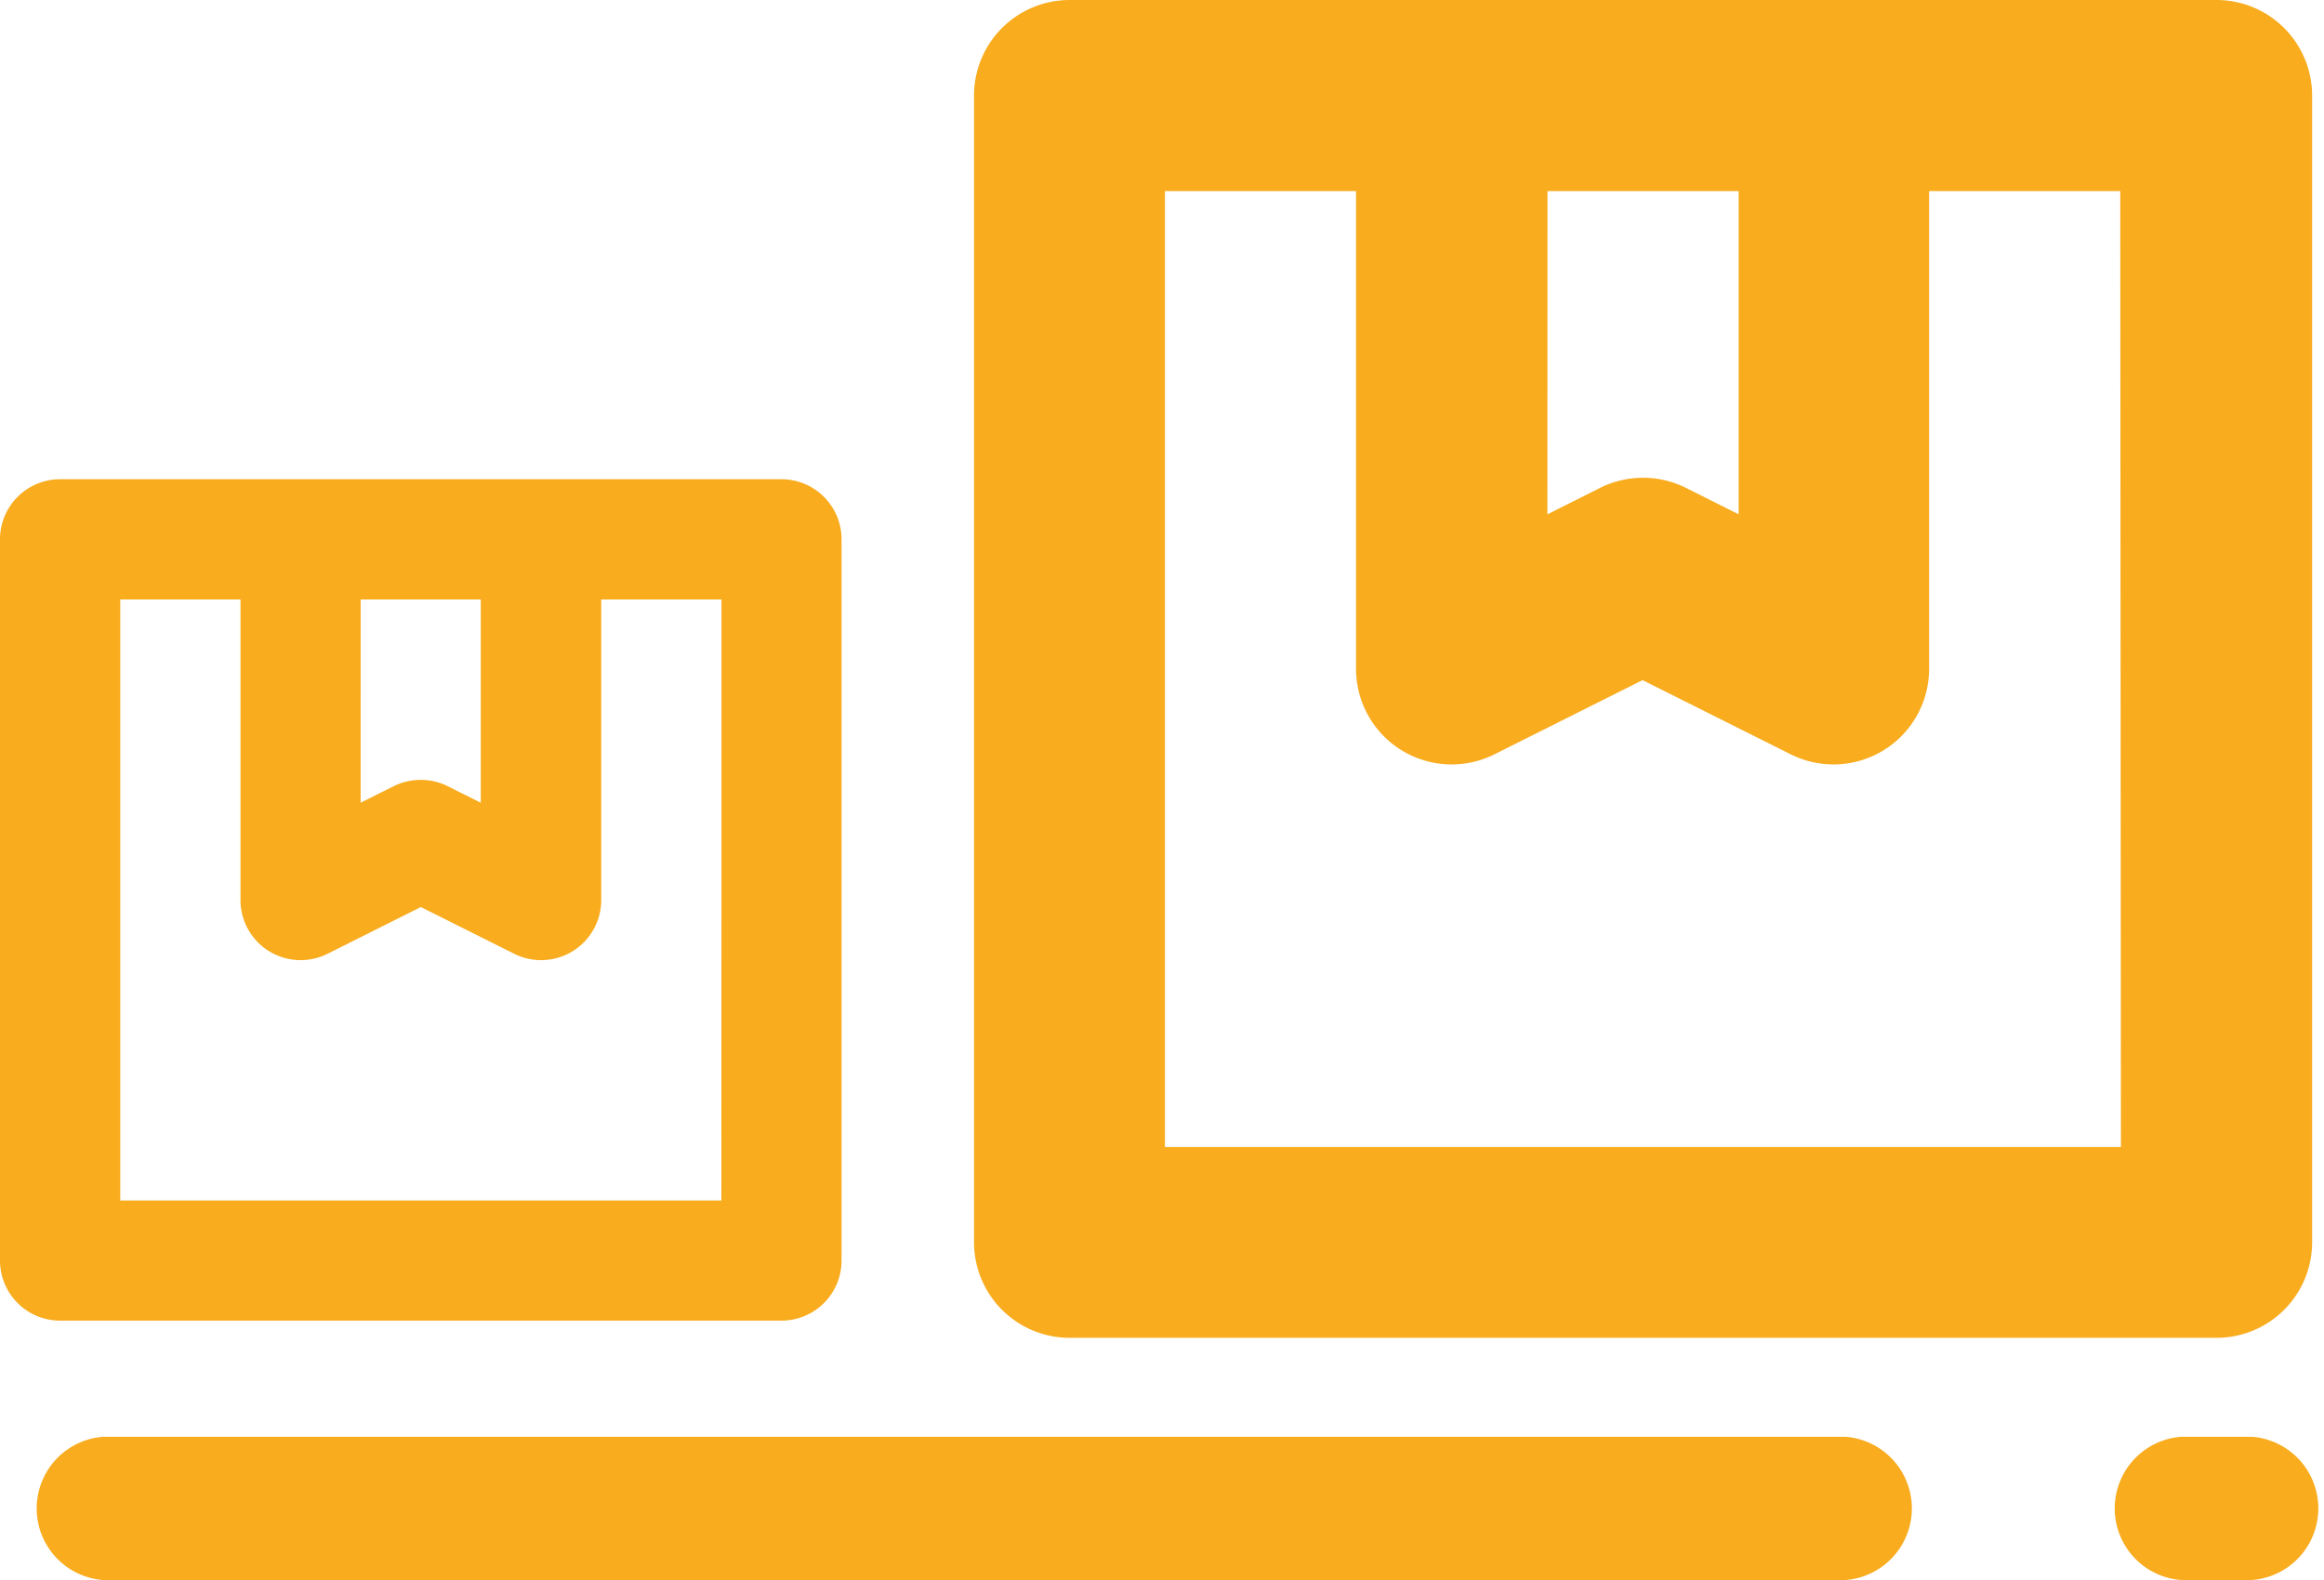
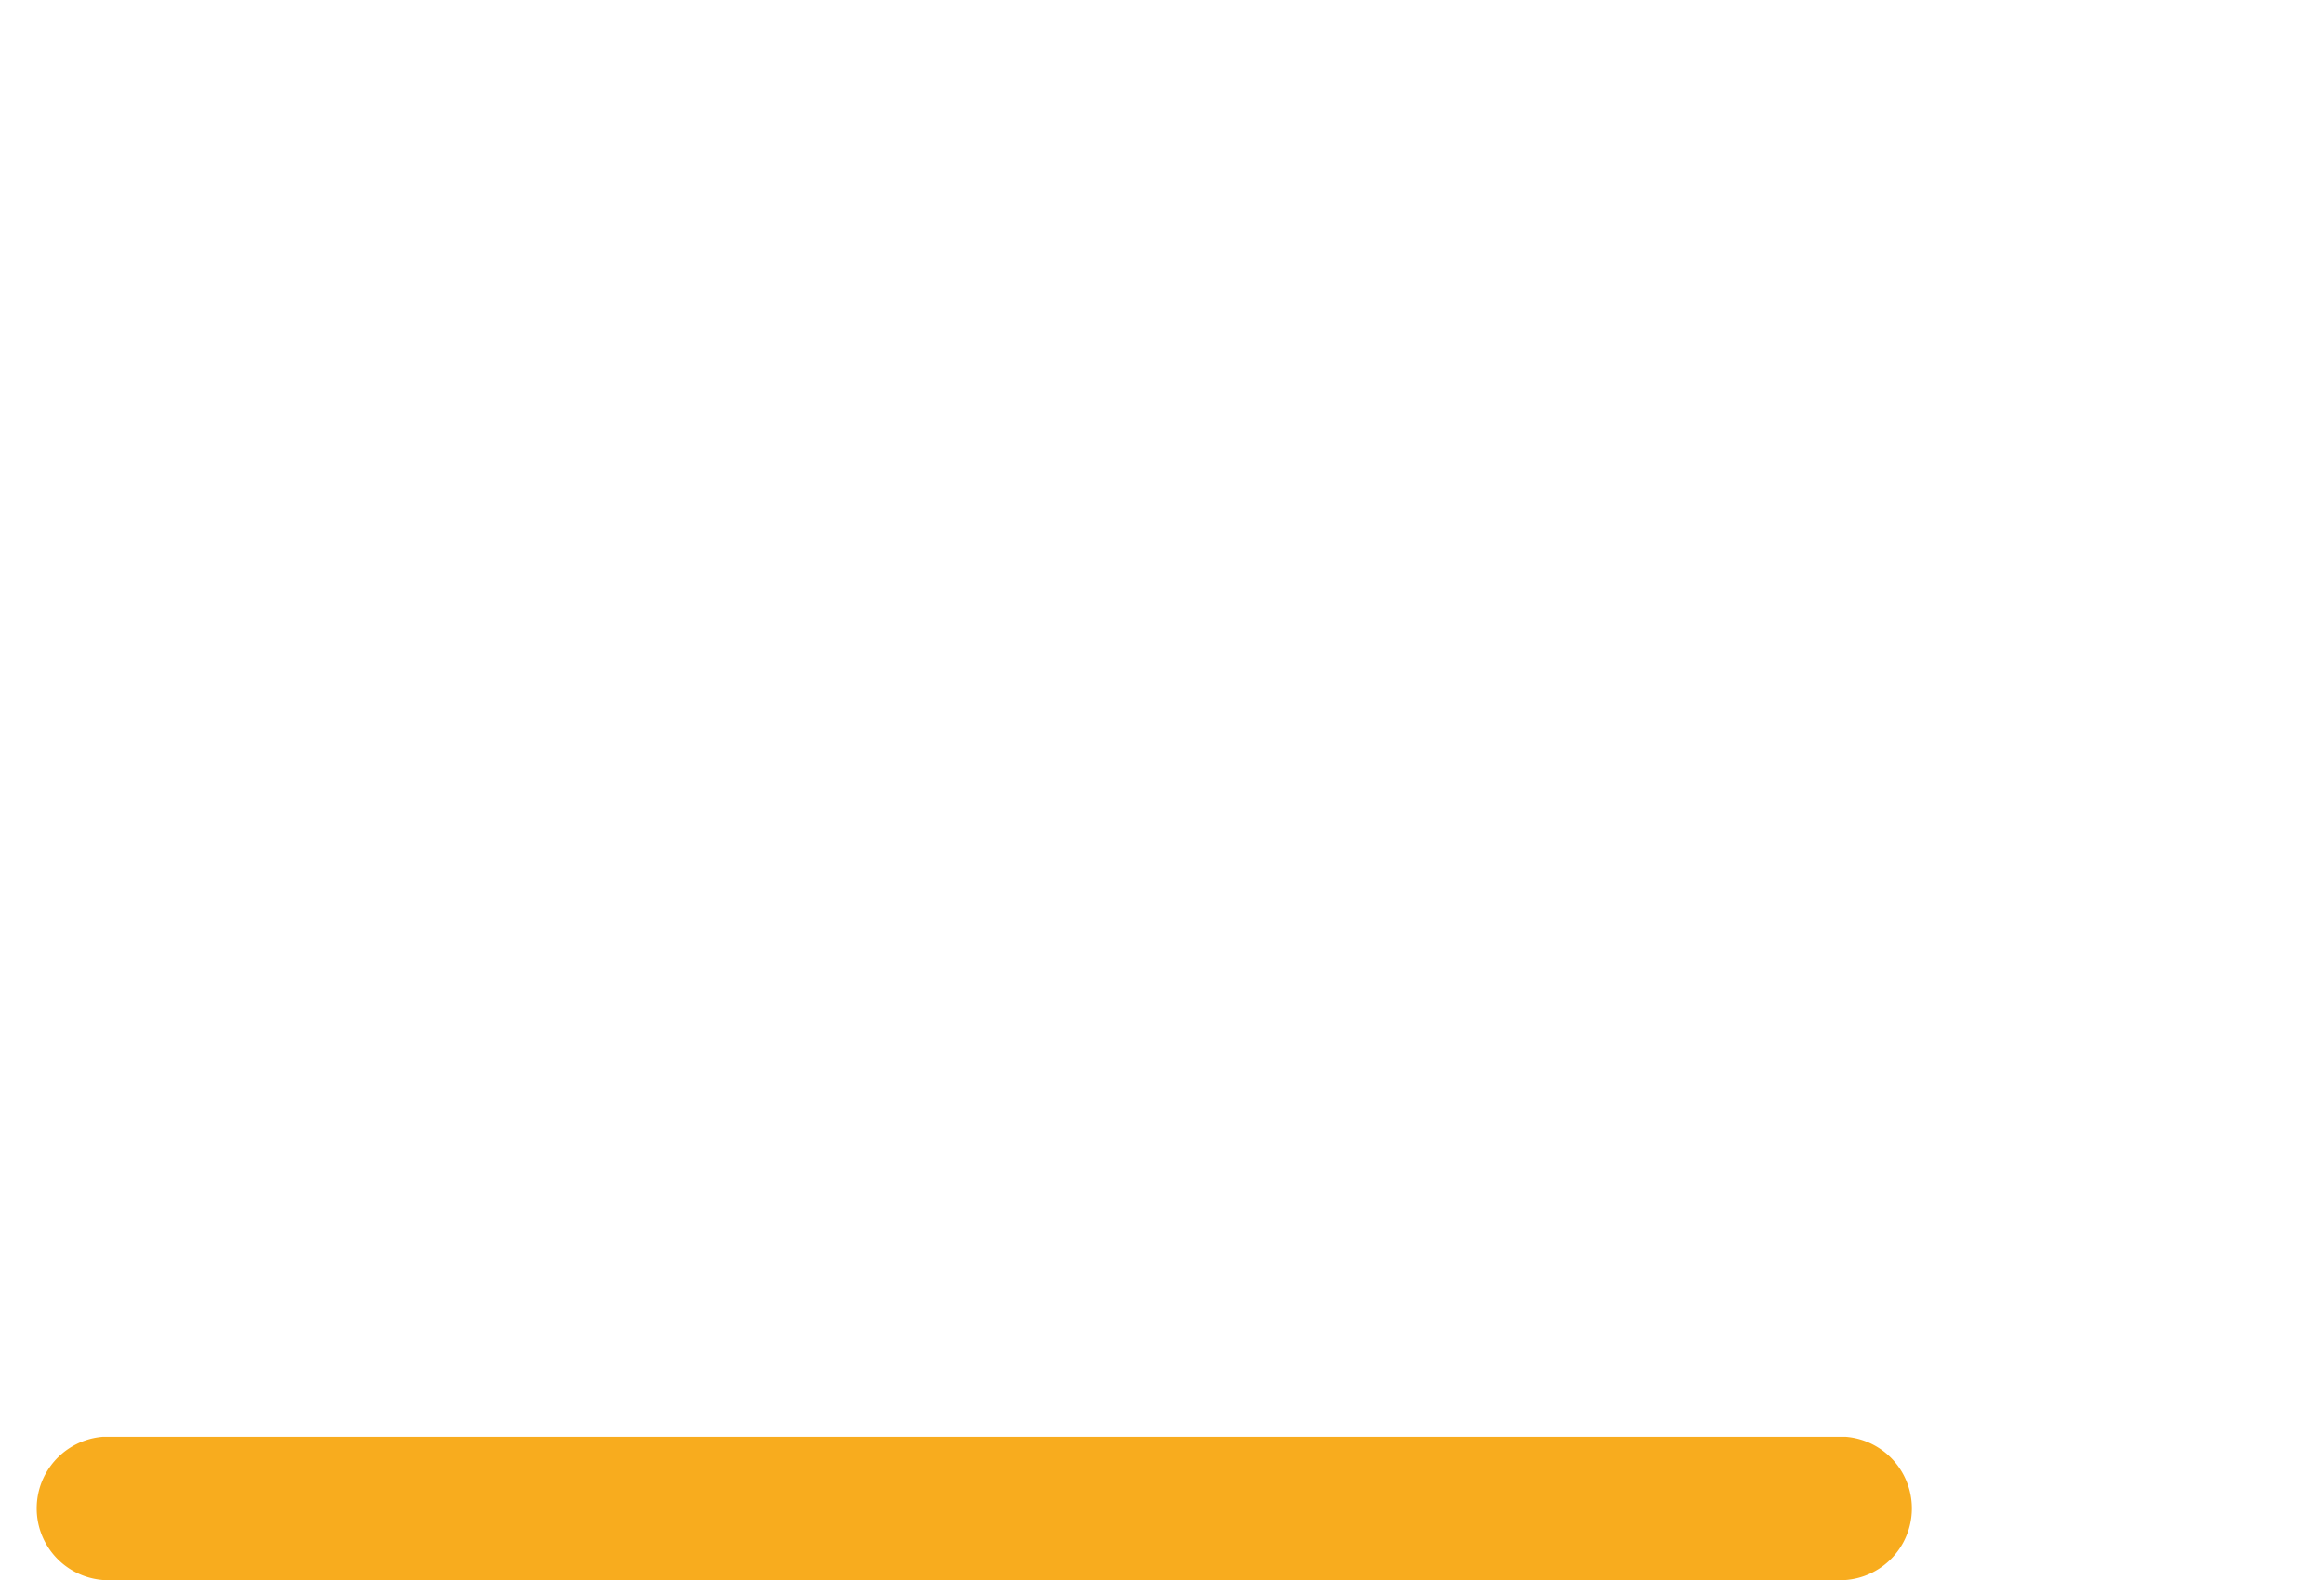
<svg xmlns="http://www.w3.org/2000/svg" width="42.055" height="28.597" viewBox="0 0 42.055 28.597">
  <defs>
    <style>.a{fill:#f8ac1e;}</style>
  </defs>
  <g transform="translate(0 0)">
-     <path class="a" d="M150.141,312H137.088A1.088,1.088,0,0,0,136,313.088v13.053a1.088,1.088,0,0,0,1.088,1.088h13.053a1.088,1.088,0,0,0,1.088-1.088V313.088A1.088,1.088,0,0,0,150.141,312Zm-7.614,2.176H144.7v3.679l-.6-.3a1.1,1.1,0,0,0-.974,0l-.6.3Zm6.527,10.878H138.176V314.176h2.176v5.439a1.088,1.088,0,0,0,1.575.974l1.689-.846,1.689.846a1.088,1.088,0,0,0,1.575-.974v-5.439h2.176Z" transform="translate(-136 -303.326)" />
-     <path class="a" d="M158.484,312H137.73A1.73,1.73,0,0,0,136,313.73v20.754a1.73,1.73,0,0,0,1.73,1.73h20.754a1.73,1.73,0,0,0,1.73-1.73V313.73A1.73,1.73,0,0,0,158.484,312Zm-12.107,3.459h3.459v5.85l-.956-.48a1.74,1.74,0,0,0-1.548,0l-.956.48Zm10.377,17.3h-17.3v-17.3h3.459v8.648a1.73,1.73,0,0,0,2.5,1.548l2.685-1.345,2.685,1.345a1.73,1.73,0,0,0,2.5-1.548v-8.648h3.459Z" transform="translate(-118.374 -312)" />
    <path class="a" d="M128.844,456H97.3a1.3,1.3,0,0,0,0,2.591h31.549a1.3,1.3,0,0,0,0-2.591Z" transform="translate(-95.444 -429.994)" />
-     <path class="a" d="M177.591,456h-1.3a1.3,1.3,0,0,0,0,2.591h1.3a1.3,1.3,0,0,0,0-2.591Z" transform="translate(-136.831 -429.994)" />
  </g>
</svg>